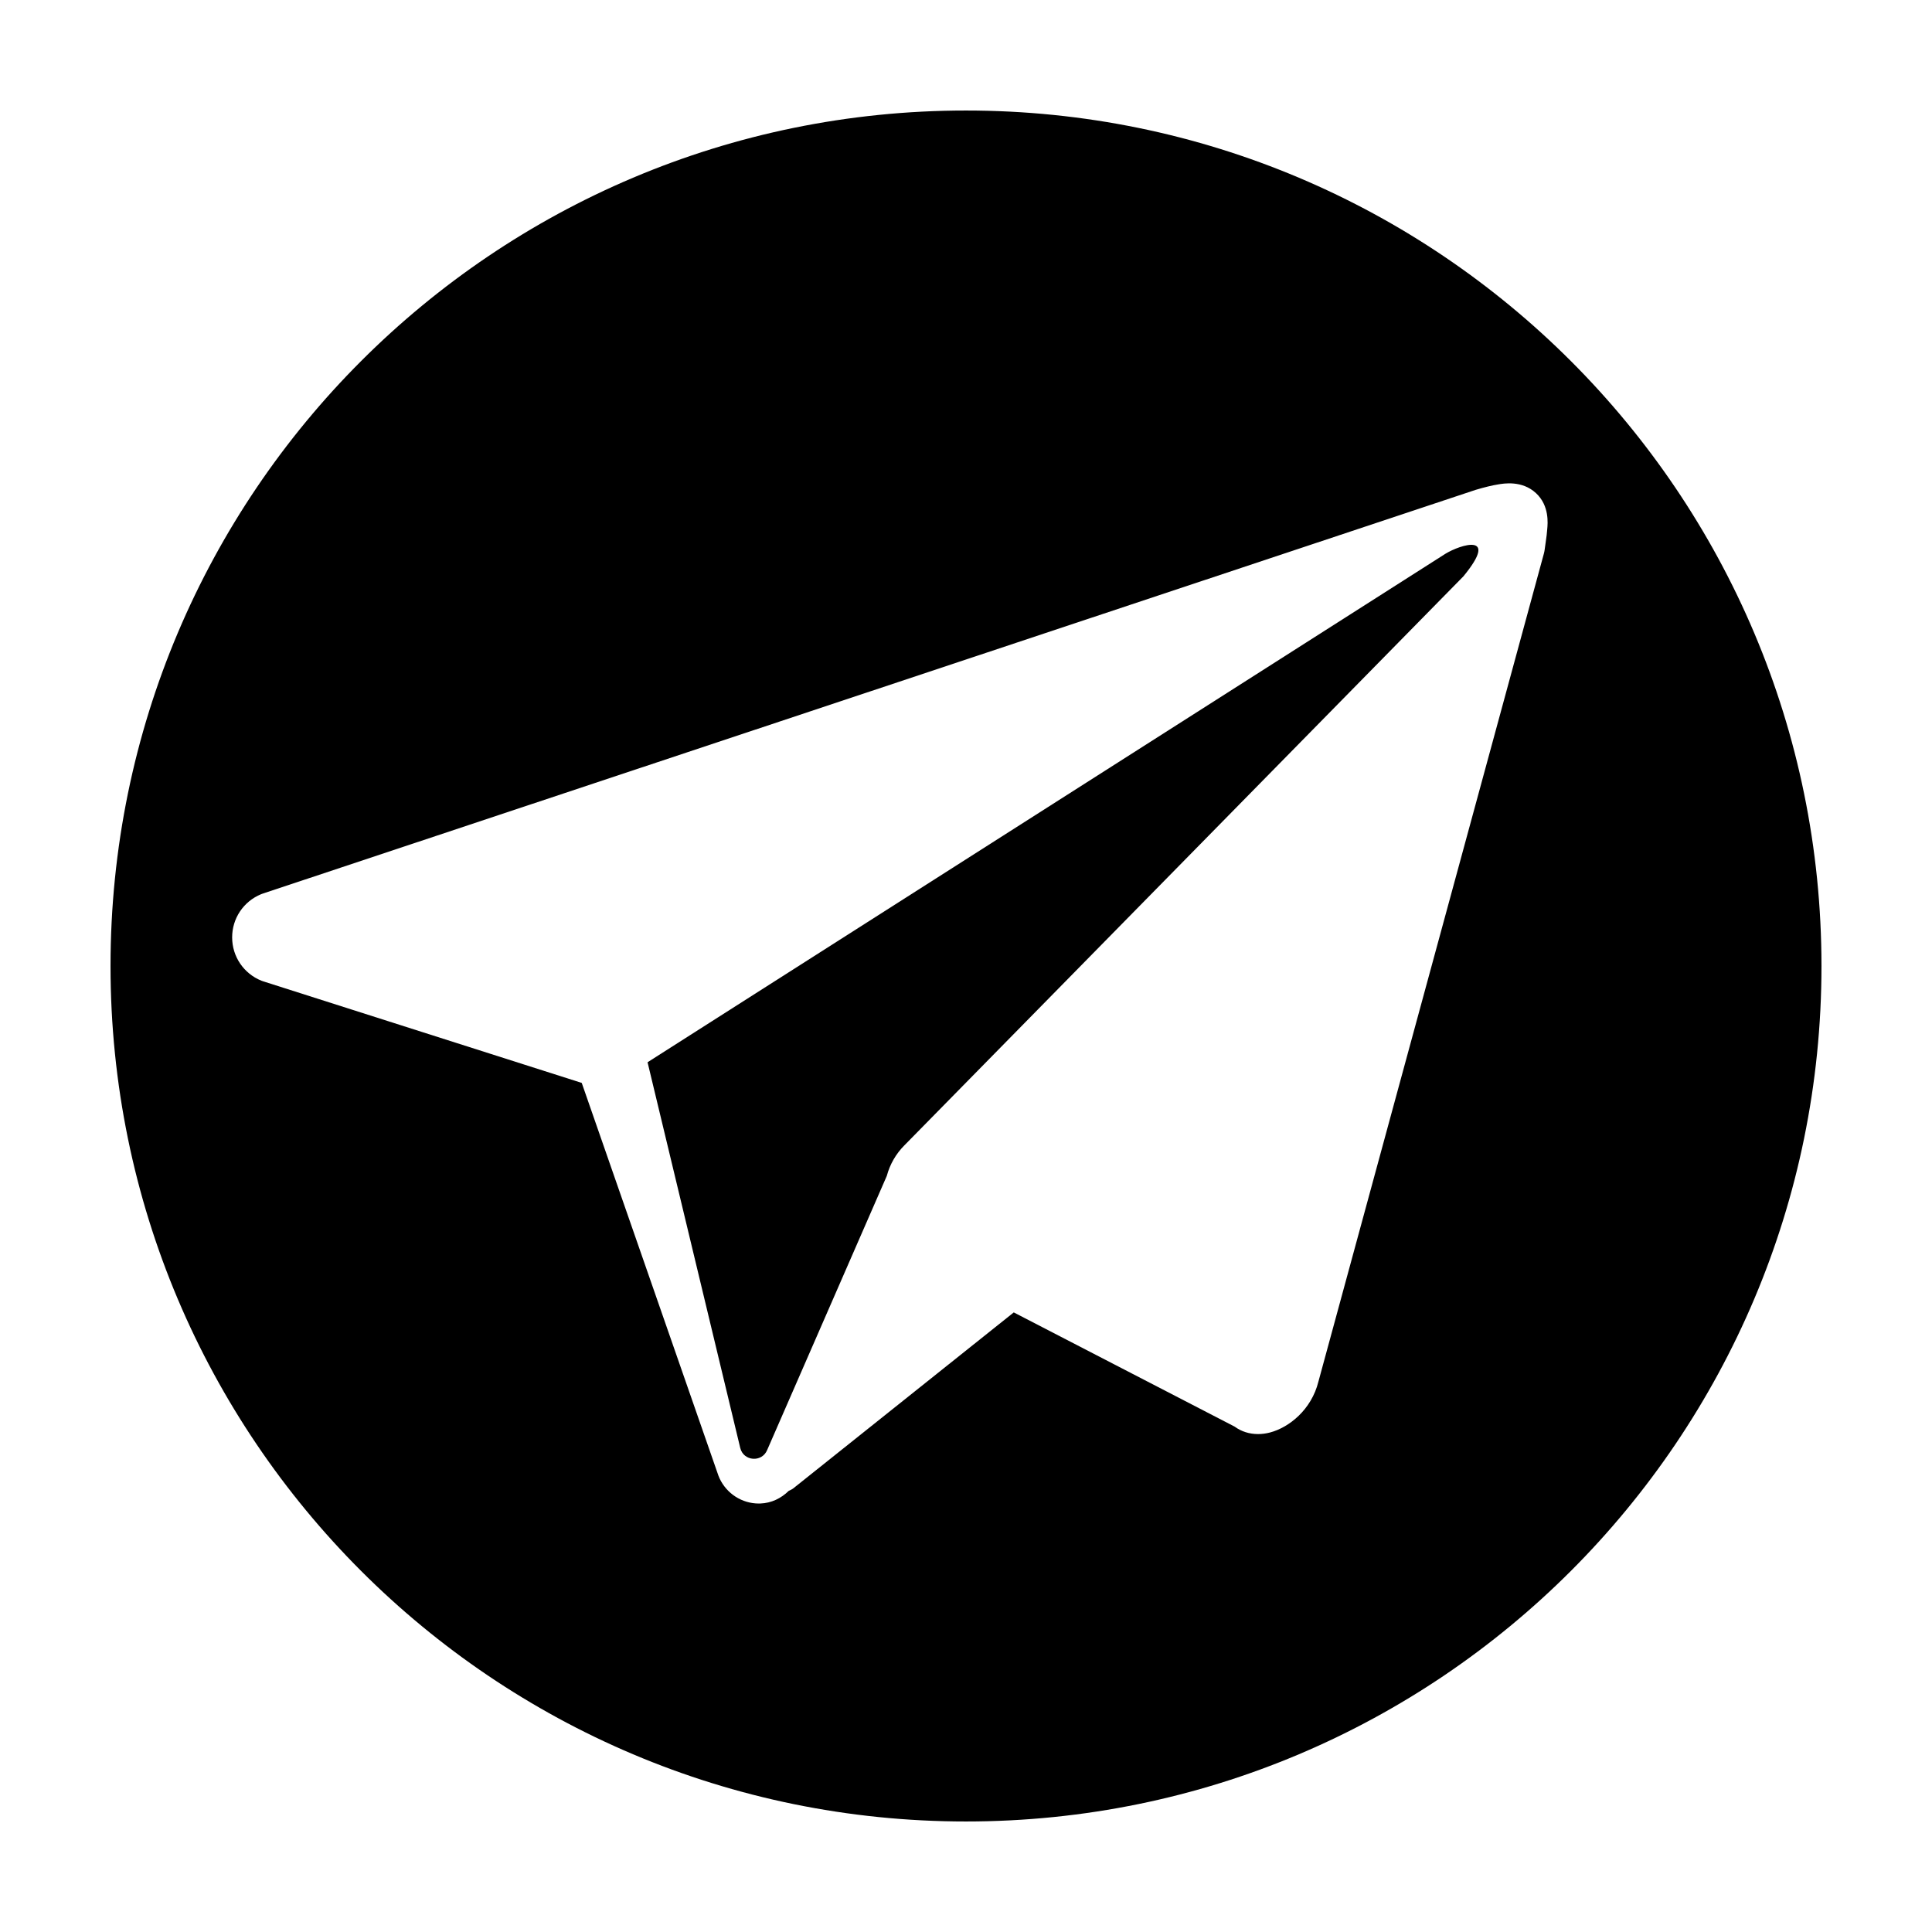
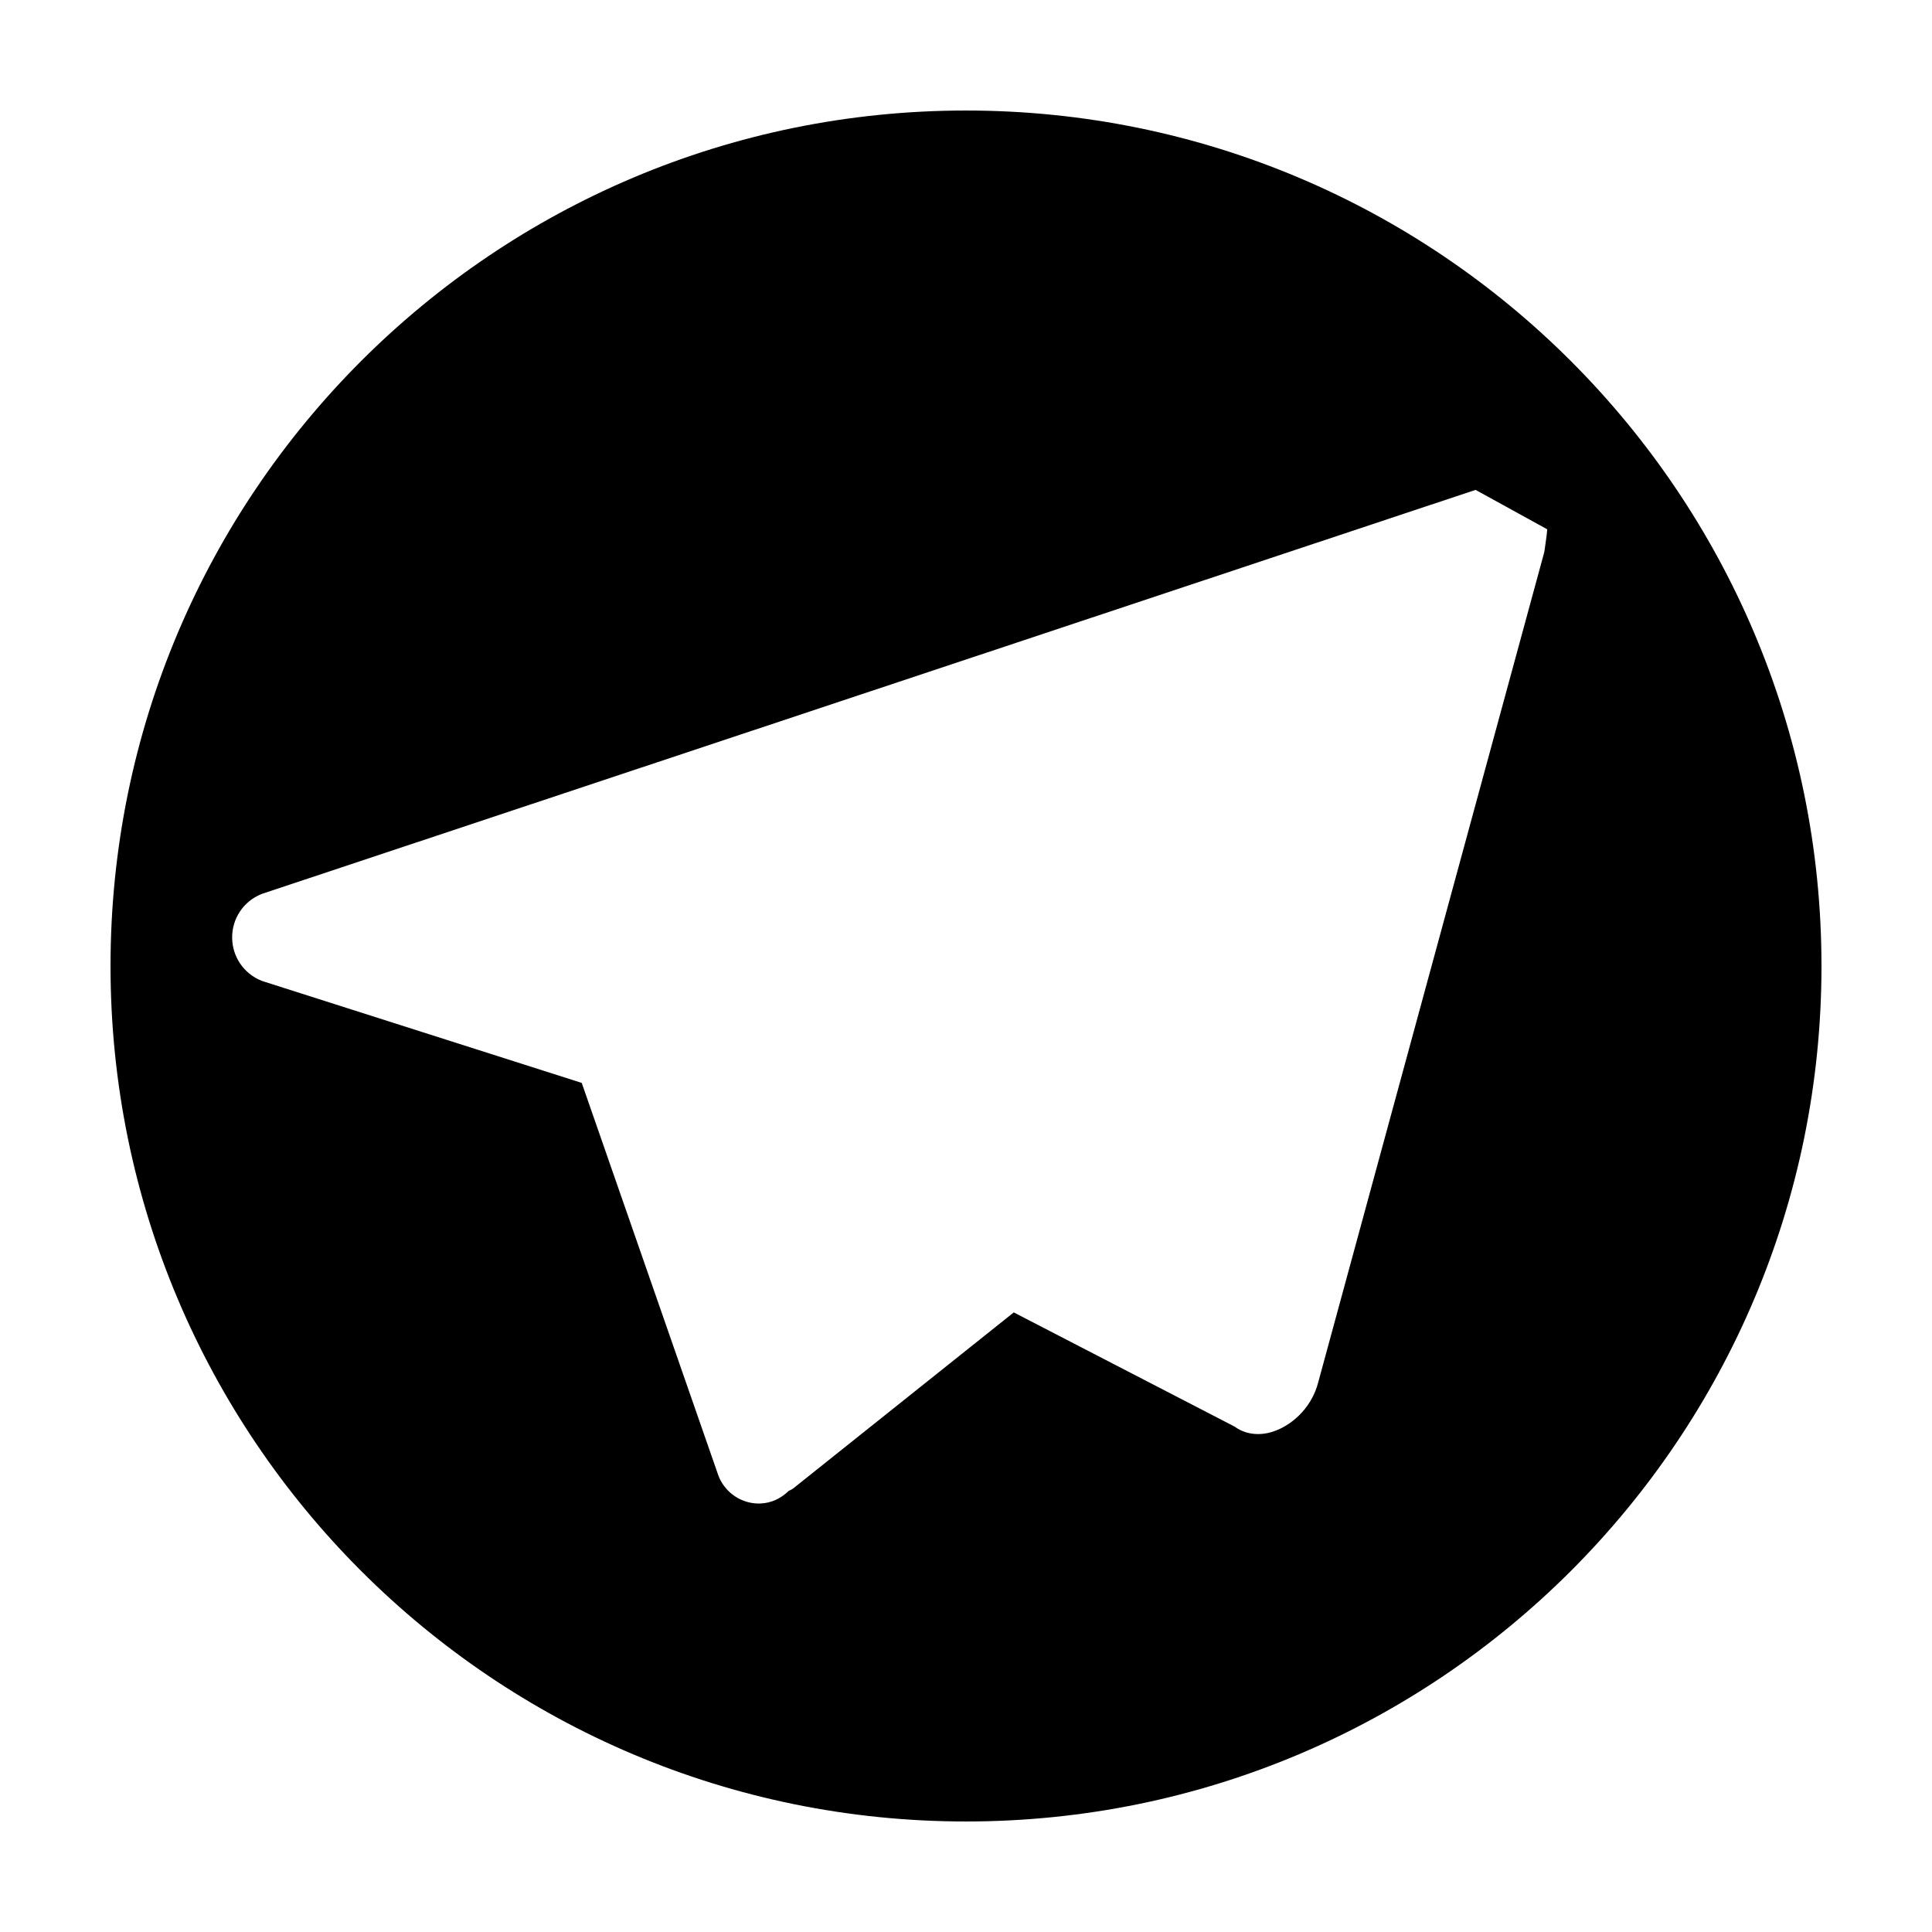
<svg xmlns="http://www.w3.org/2000/svg" fill="#000000" width="800px" height="800px" version="1.1" viewBox="144 144 512 512">
  <g>
-     <path d="m527.09 290.73-211.48 134.78 24.562 102.21c0.855 3.547 5.754 3.914 7.141 0.539l31.699-72.633c0.812-3.047 2.414-5.84 4.648-8.082l148.17-150.82c9.652-11.754-0.863-8.363-4.742-5.988z" />
-     <path d="m400 173.29c-125.21 0-226.71 101.5-226.71 226.71 0 125.21 101.5 226.71 226.71 226.71s226.71-101.5 226.71-226.71c-0.004-125.21-101.5-226.71-226.71-226.71zm154.03 110.98c-0.039 0.828-0.215 2.137-0.434 3.633l-0.25 1.797c-0.047 0.336-0.109 0.676-0.203 1.008l-59.75 219.43c-1.844 7.445-7.789 12.176-12.844 13.492-1.066 0.277-2.125 0.414-3.152 0.414-2.301 0-4.453-0.68-6.191-1.969l-58.547-30.273-58.441 46.637c-0.371 0.297-0.801 0.449-1.203 0.66-2.023 1.984-4.594 3.234-7.473 3.34-0.141 0.004-0.289 0.012-0.43 0.012-4.465 0-8.523-2.594-10.434-6.691-0.105-0.227-0.207-0.465-0.293-0.707l-36.219-104.07-84.348-26.898c-0.172-0.055-0.344-0.109-0.52-0.18-4.707-1.891-7.758-6.383-7.777-11.445-0.02-5.059 2.996-9.566 7.684-11.492 0.156-0.066 0.316-0.121 0.484-0.176l321.35-106.97c2.543-0.75 4.414-1.199 5.969-1.445 1.465-0.258 6.344-1.117 10.027 2.293 3.598 3.316 3.144 8.047 2.992 9.602z" />
+     <path d="m400 173.29c-125.21 0-226.71 101.5-226.71 226.71 0 125.21 101.5 226.71 226.71 226.71s226.71-101.5 226.71-226.71c-0.004-125.21-101.5-226.71-226.71-226.71zm154.03 110.98c-0.039 0.828-0.215 2.137-0.434 3.633l-0.25 1.797c-0.047 0.336-0.109 0.676-0.203 1.008l-59.75 219.43c-1.844 7.445-7.789 12.176-12.844 13.492-1.066 0.277-2.125 0.414-3.152 0.414-2.301 0-4.453-0.68-6.191-1.969l-58.547-30.273-58.441 46.637c-0.371 0.297-0.801 0.449-1.203 0.66-2.023 1.984-4.594 3.234-7.473 3.34-0.141 0.004-0.289 0.012-0.43 0.012-4.465 0-8.523-2.594-10.434-6.691-0.105-0.227-0.207-0.465-0.293-0.707l-36.219-104.07-84.348-26.898c-0.172-0.055-0.344-0.109-0.52-0.18-4.707-1.891-7.758-6.383-7.777-11.445-0.02-5.059 2.996-9.566 7.684-11.492 0.156-0.066 0.316-0.121 0.484-0.176l321.35-106.97z" />
  </g>
</svg>